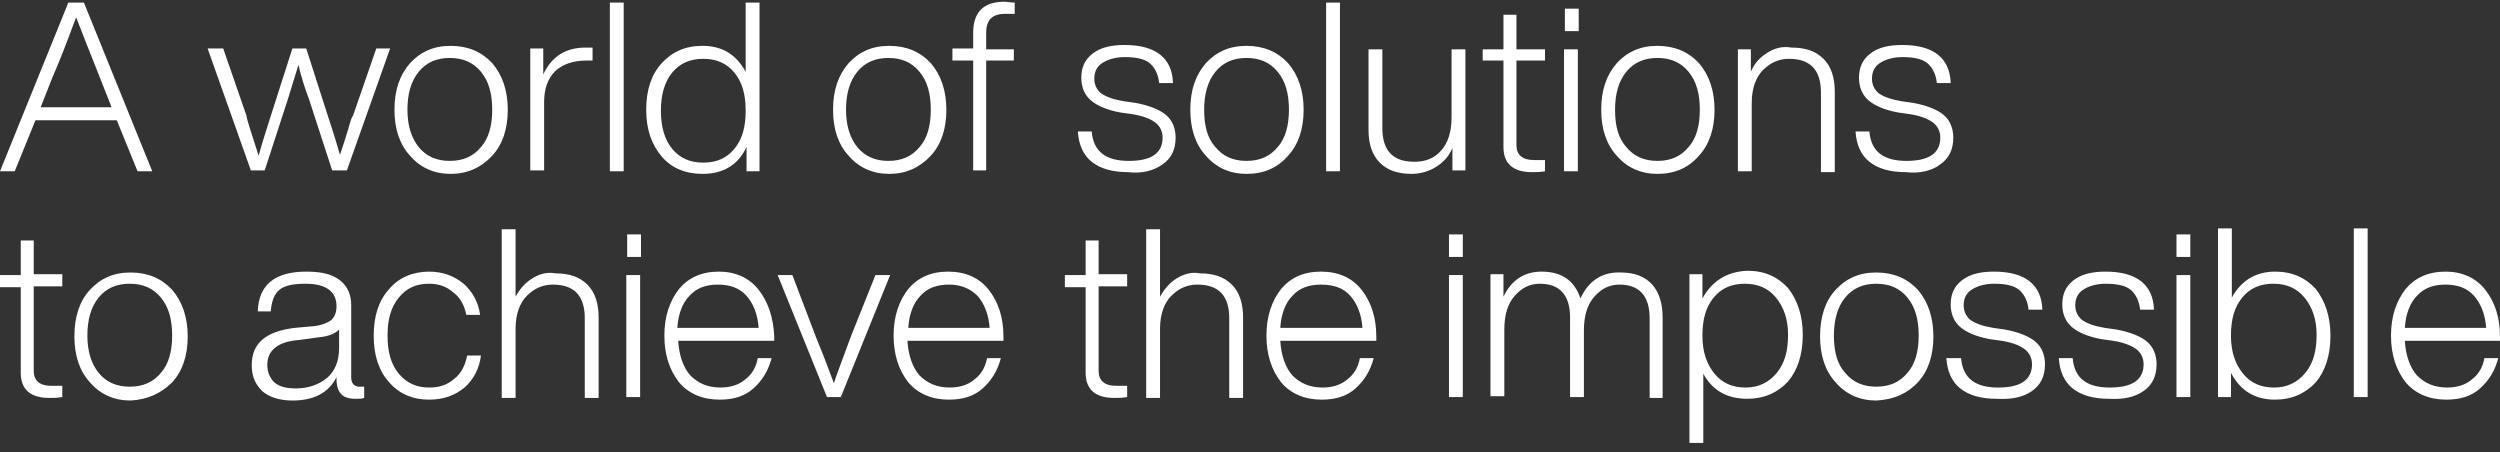
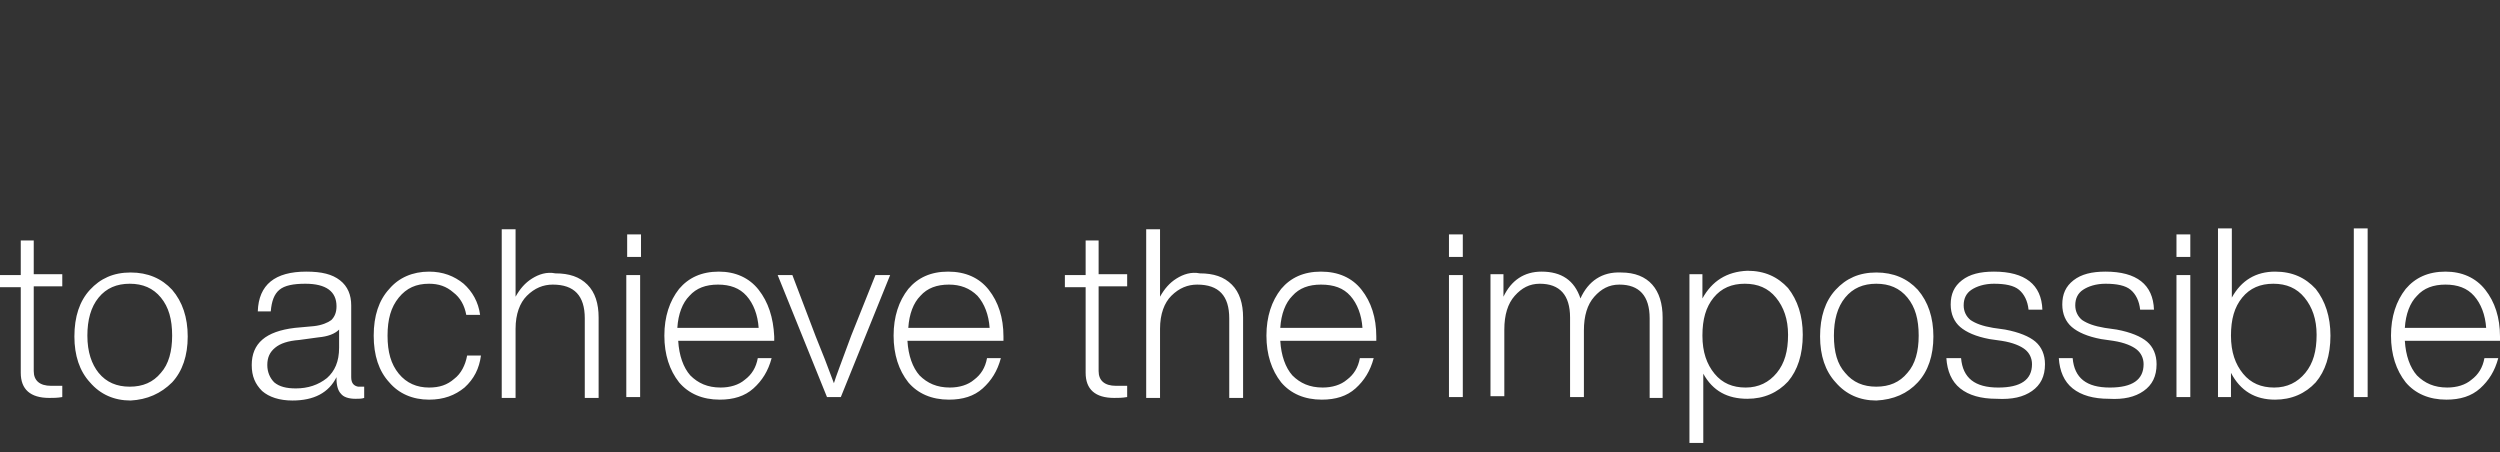
<svg xmlns="http://www.w3.org/2000/svg" xmlns:xlink="http://www.w3.org/1999/xlink" version="1.1" id="Calque_1" x="0px" y="0px" viewBox="0 0 289 52.3" style="enable-background:new 0 0 289 52.3;" xml:space="preserve">
  <rect x="0" y="0" width="289" height="52.3" fill="#333333" stroke="none" />
  <style type="text/css">
	.st0{clip-path:url(#SVGID_00000081609418151817190280000011735330926475536285_);fill:#FFFFFF;}
</style>
  <g>
    <defs>
      <rect id="SVGID_1_" y="0.2" width="289" height="51" />
    </defs>
    <clipPath id="SVGID_00000098905637970462353990000000028228984992823686_">
      <use xlink:href="#SVGID_1_" style="overflow:visible;" />
    </clipPath>
    <path style="clip-path:url(#SVGID_00000098905637970462353990000000028228984992823686_);fill:#FFFFFF;" d="M286,34.2   c0.8,0.9,1.3,2.2,1.4,3.7h-9.4c0.1-1.6,0.6-2.9,1.4-3.7c0.8-0.9,1.9-1.3,3.3-1.3C284.1,32.9,285.2,33.3,286,34.2 M287.3,33.5   c-1.1-1.4-2.7-2.1-4.6-2.1c-2,0-3.5,0.7-4.6,2c-1.1,1.4-1.7,3.2-1.7,5.4c0,2.2,0.6,4,1.7,5.4c1.1,1.3,2.7,2,4.7,2   c1.6,0,2.9-0.4,3.9-1.3c1-0.9,1.7-2,2.1-3.5h-1.6c-0.2,1.1-0.7,1.9-1.5,2.5c-0.7,0.6-1.7,0.9-2.8,0.9c-1.5,0-2.6-0.5-3.5-1.4   c-0.8-0.9-1.3-2.3-1.4-4H289v-0.5C289,36.7,288.4,34.9,287.3,33.5 M273.7,26.4h-1.6v19.5h1.6V26.4z M257.9,38.8   c0-1.9,0.4-3.3,1.3-4.4c0.9-1.1,2.1-1.6,3.6-1.6c1.5,0,2.7,0.5,3.6,1.6c0.9,1.1,1.4,2.5,1.4,4.3c0,1.9-0.4,3.3-1.3,4.4   c-0.9,1.1-2.1,1.7-3.6,1.7c-1.5,0-2.7-0.5-3.6-1.6C258.4,42.1,257.9,40.7,257.9,38.8 M258,34.4v-8h-1.6v19.5h1.5v-2.8   c1.1,2.1,2.8,3.1,5.1,3.1c1.9,0,3.5-0.7,4.7-2c1.1-1.3,1.7-3.1,1.7-5.4c0-2.2-0.6-4-1.7-5.4c-1.2-1.3-2.7-2-4.7-2   C260.8,31.4,259.1,32.4,258,34.4 M253.2,31.8h-1.6v14.1h1.6V31.8z M253.2,27.1h-1.6v2.6h1.6V27.1z M247.8,45.2   c1-0.7,1.5-1.7,1.5-3.1c0-1.1-0.4-2-1.1-2.6c-0.7-0.6-1.9-1.1-3.5-1.4l-1.4-0.2c-1.2-0.2-2-0.5-2.6-0.9c-0.5-0.4-0.8-1-0.8-1.7   c0-0.8,0.3-1.4,0.9-1.8c0.6-0.4,1.5-0.7,2.6-0.7c1.3,0,2.3,0.2,2.9,0.7c0.6,0.5,1,1.3,1.1,2.3h1.6c-0.1-2.9-2-4.4-5.6-4.4   c-1.6,0-2.8,0.3-3.7,1c-0.9,0.7-1.3,1.6-1.3,2.8c0,1.1,0.4,2,1.1,2.6c0.7,0.6,1.8,1.1,3.4,1.4l1.4,0.2c1.3,0.2,2.2,0.6,2.7,1   c0.5,0.4,0.8,1,0.8,1.7c0,1.8-1.3,2.7-3.9,2.7c-2.7,0-4.1-1.1-4.3-3.4h-1.6c0.1,1.5,0.6,2.7,1.6,3.5c1,0.8,2.4,1.2,4.2,1.2   C245.5,46.2,246.8,45.9,247.8,45.2 M234.9,45.2c1-0.7,1.5-1.7,1.5-3.1c0-1.1-0.4-2-1.1-2.6c-0.7-0.6-1.9-1.1-3.5-1.4l-1.4-0.2   c-1.2-0.2-2-0.5-2.6-0.9c-0.5-0.4-0.8-1-0.8-1.7c0-0.8,0.3-1.4,0.9-1.8c0.6-0.4,1.5-0.7,2.6-0.7c1.3,0,2.3,0.2,2.9,0.7   c0.6,0.5,1,1.3,1.1,2.3h1.6c-0.1-2.9-2-4.4-5.6-4.4c-1.6,0-2.8,0.3-3.7,1c-0.9,0.7-1.3,1.6-1.3,2.8c0,1.1,0.4,2,1.1,2.6   c0.7,0.6,1.8,1.1,3.4,1.4l1.4,0.2c1.3,0.2,2.2,0.6,2.7,1c0.5,0.4,0.8,1,0.8,1.7c0,1.8-1.3,2.7-3.9,2.7c-2.7,0-4.1-1.1-4.3-3.4H225   c0.1,1.5,0.6,2.7,1.6,3.5c1,0.8,2.4,1.2,4.2,1.2C232.6,46.2,233.9,45.9,234.9,45.2 M212,38.8c0-1.8,0.4-3.3,1.3-4.4   c0.9-1.1,2.1-1.6,3.6-1.6c1.5,0,2.7,0.5,3.6,1.6c0.9,1.1,1.3,2.5,1.3,4.4c0,1.8-0.4,3.3-1.3,4.3c-0.9,1.1-2.1,1.6-3.6,1.6   c-1.5,0-2.7-0.5-3.6-1.6C212.4,42.1,212,40.7,212,38.8 M221.7,44.2c1.2-1.3,1.8-3.1,1.8-5.3c0-2.2-0.6-4-1.8-5.4   c-1.2-1.3-2.8-2-4.8-2c-2,0-3.5,0.7-4.7,2c-1.2,1.3-1.8,3.1-1.8,5.4c0,2.2,0.6,4,1.8,5.3c1.2,1.4,2.8,2.1,4.7,2.1   C218.9,46.2,220.5,45.5,221.7,44.2 M196.8,38.8c0-1.9,0.4-3.3,1.3-4.4c0.9-1.1,2.1-1.6,3.6-1.6c1.5,0,2.7,0.5,3.6,1.6   c0.9,1.1,1.4,2.5,1.4,4.3c0,1.9-0.4,3.3-1.3,4.4c-0.9,1.1-2.1,1.7-3.6,1.7c-1.5,0-2.7-0.5-3.6-1.6   C197.3,42.1,196.8,40.7,196.8,38.8 M196.8,34.5v-2.8h-1.5v19.5h1.6v-8c1.1,2,2.8,2.9,5.1,2.9c1.9,0,3.5-0.7,4.7-2   c1.1-1.3,1.7-3.1,1.7-5.4c0-2.2-0.6-4-1.7-5.4c-1.2-1.3-2.7-2-4.7-2C199.6,31.4,197.9,32.5,196.8,34.5 M182.7,34.5   c-0.7-2.1-2.2-3.1-4.5-3.1c-2,0-3.5,1-4.4,2.9v-2.6h-1.5v14.1h1.6v-7.7c0-1.7,0.4-3,1.2-3.9c0.8-0.9,1.7-1.4,2.9-1.4   c2.3,0,3.5,1.3,3.5,3.9v9.2h1.6v-7.7c0-1.7,0.4-3,1.2-3.9c0.8-0.9,1.7-1.4,2.9-1.4c2.3,0,3.5,1.3,3.5,3.9v9.2h1.5v-9.3   c0-1.6-0.4-2.9-1.2-3.8c-0.8-0.9-2-1.4-3.6-1.4C185.2,31.4,183.6,32.5,182.7,34.5 M169.1,31.8h-1.6v14.1h1.6V31.8z M169.1,27.1   h-1.6v2.6h1.6V27.1z M156.1,34.2c0.8,0.9,1.3,2.2,1.4,3.7H148c0.1-1.6,0.6-2.9,1.4-3.7c0.8-0.9,1.9-1.3,3.3-1.3   C154.2,32.9,155.3,33.3,156.1,34.2 M157.4,33.5c-1.1-1.4-2.7-2.1-4.7-2.1c-2,0-3.5,0.7-4.6,2c-1.1,1.4-1.7,3.2-1.7,5.4   c0,2.2,0.6,4,1.7,5.4c1.1,1.3,2.7,2,4.7,2c1.6,0,2.9-0.4,3.9-1.3s1.7-2,2.1-3.5h-1.6c-0.2,1.1-0.7,1.9-1.5,2.5   c-0.7,0.6-1.7,0.9-2.8,0.9c-1.5,0-2.6-0.5-3.5-1.4c-0.8-0.9-1.3-2.3-1.4-4h11.1v-0.5C159.1,36.7,158.5,34.9,157.4,33.5 M136,32.2   c-0.8,0.5-1.4,1.2-1.9,2.1v-7.8h-1.6v19.5h1.6V38c0-1.7,0.5-3,1.3-3.8c0.9-0.9,1.9-1.3,3-1.3c2.5,0,3.7,1.3,3.7,3.9v9.2h1.6v-9.3   c0-1.6-0.4-2.9-1.3-3.8c-0.9-0.9-2.1-1.3-3.7-1.3C137.7,31.4,136.8,31.7,136,32.2 M127,31.8v-4h-1.5v4h-2.4v1.4h2.4v9.9   c0,1.9,1.1,2.9,3.3,2.9c0.5,0,0.9,0,1.5-0.1v-1.3c-0.2,0-0.6,0-1.3,0c-1.3,0-2-0.6-2-1.7v-9.8h3.3v-1.4H127z M113,34.2   c0.8,0.9,1.3,2.2,1.4,3.7h-9.4c0.1-1.6,0.6-2.9,1.4-3.7c0.8-0.9,1.9-1.3,3.3-1.3C111,32.9,112.1,33.3,113,34.2 M114.3,33.5   c-1.1-1.4-2.7-2.1-4.7-2.1c-2,0-3.5,0.7-4.6,2c-1.1,1.4-1.7,3.2-1.7,5.4c0,2.2,0.6,4,1.7,5.4c1.1,1.3,2.7,2,4.7,2   c1.6,0,2.9-0.4,3.9-1.3s1.7-2,2.1-3.5h-1.6c-0.2,1.1-0.7,1.9-1.5,2.5c-0.7,0.6-1.7,0.9-2.8,0.9c-1.5,0-2.6-0.5-3.5-1.4   c-0.8-0.9-1.3-2.3-1.4-4H116v-0.5C116,36.7,115.4,34.9,114.3,33.5 M96.4,44.3c-0.7-1.9-1.4-3.7-2.1-5.4l-2.7-7.1h-1.7l5.7,14.1h1.6   l5.7-14.1h-1.7l-2.8,7C97.3,41.8,96.6,43.6,96.4,44.3 M86.3,34.2c0.8,0.9,1.3,2.2,1.4,3.7h-9.4c0.1-1.6,0.6-2.9,1.4-3.7   c0.8-0.9,1.9-1.3,3.3-1.3C84.4,32.9,85.5,33.3,86.3,34.2 M87.7,33.5c-1.1-1.4-2.7-2.1-4.6-2.1c-2,0-3.5,0.7-4.6,2   c-1.1,1.4-1.7,3.2-1.7,5.4c0,2.2,0.6,4,1.7,5.4c1.1,1.3,2.7,2,4.7,2c1.6,0,2.9-0.4,3.9-1.3c1-0.9,1.7-2,2.1-3.5h-1.6   c-0.2,1.1-0.7,1.9-1.5,2.5c-0.7,0.6-1.7,0.9-2.8,0.9c-1.5,0-2.6-0.5-3.5-1.4c-0.8-0.9-1.3-2.3-1.4-4h11.1v-0.5   C89.4,36.7,88.8,34.9,87.7,33.5 M74,31.8h-1.6v14.1H74V31.8z M74.1,27.1h-1.6v2.6h1.6V27.1z M61.5,32.2c-0.8,0.5-1.4,1.2-1.9,2.1   v-7.8H58v19.5h1.6V38c0-1.7,0.5-3,1.3-3.8c0.9-0.9,1.9-1.3,3-1.3c2.5,0,3.7,1.3,3.7,3.9v9.2h1.6v-9.3c0-1.6-0.4-2.9-1.3-3.8   c-0.9-0.9-2.1-1.3-3.7-1.3C63.2,31.4,62.3,31.7,61.5,32.2 M53.7,44.8c1.1-1,1.7-2.2,1.9-3.7h-1.6c-0.2,1.1-0.7,2.1-1.5,2.7   c-0.8,0.7-1.7,1-2.9,1c-1.4,0-2.6-0.5-3.5-1.6c-0.9-1.1-1.3-2.5-1.3-4.4c0-1.9,0.4-3.3,1.3-4.4c0.9-1.1,2-1.6,3.5-1.6   c1.1,0,2,0.3,2.8,1c0.8,0.6,1.3,1.5,1.5,2.6h1.6c-0.2-1.5-0.9-2.7-1.9-3.6c-1.1-0.9-2.4-1.4-4-1.4c-1.9,0-3.5,0.7-4.6,2   c-1.2,1.3-1.8,3.1-1.8,5.4c0,2.3,0.6,4.1,1.8,5.4c1.1,1.3,2.7,2,4.6,2C51.3,46.2,52.6,45.7,53.7,44.8 M31.7,44.2   c-0.5-0.5-0.8-1.2-0.8-2c0-0.9,0.3-1.5,0.9-2c0.6-0.5,1.5-0.8,2.8-0.9l2.2-0.3c1.1-0.1,1.9-0.4,2.4-0.9v2.1c0,1.6-0.5,2.7-1.4,3.5   c-1,0.8-2.2,1.2-3.6,1.2C33.1,44.9,32.3,44.7,31.7,44.2 M40.6,43.6v-8.3c0-1.2-0.4-2.2-1.3-2.9c-0.9-0.7-2.1-1-3.9-1   c-3.6,0-5.5,1.5-5.6,4.6h1.5c0.1-1.2,0.4-2,1-2.5c0.6-0.5,1.6-0.7,3-0.7c2.4,0,3.6,0.9,3.6,2.6c0,0.7-0.2,1.2-0.6,1.6   c-0.4,0.3-1.1,0.6-2,0.7l-2.2,0.2c-3.4,0.4-5,1.8-5,4.3c0,1.3,0.4,2.2,1.2,3c0.8,0.7,2,1.1,3.5,1.1c2.5,0,4.2-0.9,5.1-2.7v0.2   c0,0.8,0.2,1.4,0.5,1.7c0.3,0.4,0.9,0.6,1.7,0.6c0.4,0,0.7,0,1-0.1v-1.3h-0.7C40.9,44.6,40.6,44.3,40.6,43.6 M10.1,38.8   c0-1.8,0.4-3.3,1.3-4.4c0.9-1.1,2.1-1.6,3.6-1.6c1.5,0,2.7,0.5,3.6,1.6c0.9,1.1,1.3,2.5,1.3,4.4c0,1.8-0.4,3.3-1.3,4.3   c-0.9,1.1-2.1,1.6-3.6,1.6s-2.7-0.5-3.6-1.6C10.6,42.1,10.1,40.7,10.1,38.8 M19.9,44.2c1.2-1.3,1.8-3.1,1.8-5.3   c0-2.2-0.6-4-1.8-5.4c-1.2-1.3-2.8-2-4.8-2c-2,0-3.5,0.7-4.7,2c-1.2,1.3-1.8,3.1-1.8,5.4c0,2.2,0.6,4,1.8,5.3   c1.2,1.4,2.8,2.1,4.7,2.1C17,46.2,18.6,45.5,19.9,44.2 M3.9,31.8v-4H2.4v4H0v1.4h2.4v9.9C2.4,45,3.5,46,5.7,46c0.5,0,0.9,0,1.5-0.1   v-1.3c-0.2,0-0.6,0-1.3,0c-1.3,0-2-0.6-2-1.7v-9.8h3.3v-1.4H3.9z" />
-     <path style="clip-path:url(#SVGID_00000098905637970462353990000000028228984992823686_);fill:#FFFFFF;" d="M224.3,19   c1-0.7,1.5-1.7,1.5-3.1c0-1.1-0.4-2-1.1-2.6c-0.7-0.6-1.9-1.1-3.5-1.4l-1.4-0.2c-1.2-0.2-2-0.5-2.6-0.9c-0.5-0.4-0.8-1-0.8-1.7   c0-0.8,0.3-1.4,0.9-1.8c0.6-0.4,1.5-0.7,2.6-0.7c1.3,0,2.3,0.2,2.9,0.7c0.6,0.5,1,1.3,1.1,2.3h1.6c-0.1-2.9-2-4.4-5.6-4.4   c-1.6,0-2.8,0.3-3.7,1c-0.9,0.7-1.3,1.6-1.3,2.8c0,1.1,0.4,2,1.1,2.6c0.7,0.6,1.8,1.1,3.4,1.4l1.4,0.2c1.3,0.2,2.2,0.6,2.7,1   c0.5,0.4,0.8,1,0.8,1.7c0,1.8-1.3,2.7-3.9,2.7c-2.7,0-4.1-1.1-4.3-3.4h-1.6c0.1,1.5,0.6,2.7,1.6,3.5c1,0.8,2.4,1.2,4.2,1.2   C222,20.1,223.4,19.7,224.3,19 M204.3,6.1c-0.8,0.5-1.5,1.2-1.9,2.2V5.7h-1.5v14.1h1.6v-7.9c0-1.7,0.5-3,1.3-3.8   c0.9-0.9,1.9-1.3,3-1.3c2.5,0,3.7,1.3,3.7,3.9v9.2h1.6v-9.3c0-1.6-0.4-2.9-1.3-3.8c-0.9-0.9-2.1-1.3-3.7-1.3   C206,5.3,205.1,5.6,204.3,6.1 M186.7,12.7c0-1.8,0.4-3.3,1.3-4.4c0.9-1.1,2.1-1.6,3.6-1.6c1.5,0,2.7,0.5,3.6,1.6   c0.9,1.1,1.3,2.5,1.3,4.4c0,1.8-0.4,3.3-1.3,4.3c-0.9,1.1-2.1,1.6-3.6,1.6c-1.5,0-2.7-0.5-3.6-1.6C187.1,16,186.7,14.6,186.7,12.7    M196.4,18c1.2-1.3,1.8-3.1,1.8-5.3c0-2.2-0.6-4-1.8-5.4c-1.2-1.3-2.8-2-4.8-2c-2,0-3.5,0.7-4.7,2c-1.2,1.4-1.8,3.1-1.8,5.4   c0,2.2,0.6,4,1.8,5.3c1.2,1.4,2.8,2.1,4.7,2.1C193.6,20.1,195.2,19.4,196.4,18 M182.4,5.7h-1.6v14.1h1.6V5.7z M182.5,1h-1.6v2.6   h1.6V1z M175.3,5.7v-4h-1.5v4h-2.4V7h2.4V17c0,1.9,1.1,2.9,3.3,2.9c0.5,0,0.9,0,1.5-0.1v-1.3c-0.2,0-0.6,0-1.3,0   c-1.3,0-2-0.6-2-1.7V7h3.3V5.7H175.3z M166.6,17.4c-0.8,0.9-1.8,1.3-3.1,1.3c-2.5,0-3.7-1.3-3.7-3.9V5.7h-1.6V15   c0,1.6,0.4,2.9,1.3,3.8c0.9,0.9,2.1,1.3,3.7,1.3c1,0,2-0.3,2.8-0.8c0.8-0.5,1.5-1.2,1.9-2.2v2.6h1.5V5.7h-1.6v7.9   C167.8,15.2,167.4,16.5,166.6,17.4 M154.9,0.3h-1.6v19.5h1.6V0.3z M139.2,12.7c0-1.8,0.4-3.3,1.3-4.4c0.9-1.1,2.1-1.6,3.6-1.6   c1.5,0,2.7,0.5,3.6,1.6c0.9,1.1,1.3,2.5,1.3,4.4c0,1.8-0.4,3.3-1.3,4.3c-0.9,1.1-2.1,1.6-3.6,1.6s-2.7-0.5-3.6-1.6   C139.6,16,139.2,14.6,139.2,12.7 M148.9,18c1.2-1.3,1.8-3.1,1.8-5.3c0-2.2-0.6-4-1.8-5.4c-1.2-1.3-2.8-2-4.8-2c-2,0-3.5,0.7-4.7,2   c-1.2,1.4-1.8,3.1-1.8,5.4c0,2.2,0.6,4,1.8,5.3c1.2,1.4,2.8,2.1,4.7,2.1C146.1,20.1,147.7,19.4,148.9,18 M134.4,19   c1-0.7,1.5-1.7,1.5-3.1c0-1.1-0.4-2-1.1-2.6c-0.7-0.6-1.9-1.1-3.5-1.4l-1.4-0.2c-1.2-0.2-2-0.5-2.6-0.9c-0.5-0.4-0.8-1-0.8-1.7   c0-0.8,0.3-1.4,0.9-1.8c0.6-0.4,1.5-0.7,2.6-0.7c1.3,0,2.3,0.2,2.9,0.7c0.6,0.5,1,1.3,1.1,2.3h1.6c-0.1-2.9-2-4.4-5.6-4.4   c-1.6,0-2.8,0.3-3.7,1c-0.9,0.7-1.3,1.6-1.3,2.8c0,1.1,0.4,2,1.1,2.6c0.7,0.6,1.8,1.1,3.4,1.4l1.4,0.2c1.3,0.2,2.2,0.6,2.7,1   c0.5,0.4,0.8,1,0.8,1.7c0,1.8-1.3,2.7-3.9,2.7c-2.7,0-4.1-1.1-4.3-3.4h-1.6c0.1,1.5,0.6,2.7,1.6,3.5c1,0.8,2.4,1.2,4.2,1.2   C132.1,20.1,133.4,19.7,134.4,19 M117.4,0.3c-0.6,0-1-0.1-1.3-0.1c-2.4,0-3.6,1.2-3.6,3.6v1.8h-2.4V7h2.4v12.7h1.5V7h3.2V5.7H114   V3.8c0-1.5,0.7-2.2,2.2-2.2h1.1V0.3z M97.8,12.7c0-1.8,0.4-3.3,1.3-4.4c0.9-1.1,2.1-1.6,3.6-1.6c1.5,0,2.7,0.5,3.6,1.6   c0.9,1.1,1.3,2.5,1.3,4.4c0,1.8-0.4,3.3-1.3,4.3c-0.9,1.1-2.1,1.6-3.6,1.6c-1.5,0-2.7-0.5-3.6-1.6C98.3,16,97.8,14.6,97.8,12.7    M107.6,18c1.2-1.3,1.8-3.1,1.8-5.3c0-2.2-0.6-4-1.8-5.4c-1.2-1.3-2.8-2-4.8-2c-2,0-3.5,0.7-4.7,2c-1.2,1.4-1.8,3.1-1.8,5.4   c0,2.2,0.6,4,1.8,5.3c1.2,1.4,2.8,2.1,4.7,2.1C104.7,20.1,106.3,19.4,107.6,18 M76.4,12.8c0-1.8,0.4-3.3,1.3-4.4   c0.9-1.1,2.1-1.6,3.6-1.6c1.5,0,2.7,0.5,3.6,1.6c0.9,1.1,1.3,2.5,1.3,4.4c0,1.9-0.4,3.3-1.3,4.4c-0.9,1.1-2.1,1.6-3.6,1.6   c-1.5,0-2.7-0.5-3.6-1.6C76.8,16.1,76.4,14.6,76.4,12.8 M81.2,5.3c-2,0-3.5,0.7-4.7,2c-1.2,1.3-1.8,3.1-1.8,5.4   c0,2.2,0.6,4,1.8,5.4c1.1,1.3,2.7,2,4.7,2c2.4,0,4.1-1,5.1-3.1v2.8h1.5V0.3h-1.6v8C85.1,6.3,83.5,5.3,81.2,5.3 M72.1,0.3h-1.6v19.5   h1.6V0.3z M62.8,8.6v-3h-1.5v14.1h1.6v-7.9c0-1.5,0.4-2.7,1.3-3.6C65.1,7.4,66.3,7,67.8,7h0.7V5.5c-0.1,0-0.4,0-0.8,0   C65.4,5.5,63.8,6.5,62.8,8.6 M47.1,12.7c0-1.8,0.4-3.3,1.3-4.4c0.9-1.1,2.1-1.6,3.6-1.6c1.5,0,2.7,0.5,3.6,1.6   c0.9,1.1,1.3,2.5,1.3,4.4c0,1.8-0.4,3.3-1.3,4.3c-0.9,1.1-2.1,1.6-3.6,1.6c-1.5,0-2.7-0.5-3.6-1.6C47.6,16,47.1,14.6,47.1,12.7    M56.9,18c1.2-1.3,1.8-3.1,1.8-5.3c0-2.2-0.6-4-1.8-5.4c-1.2-1.3-2.8-2-4.8-2c-2,0-3.5,0.7-4.7,2c-1.2,1.4-1.8,3.1-1.8,5.4   c0,2.2,0.6,4,1.8,5.3c1.2,1.4,2.8,2.1,4.7,2.1C54,20.1,55.6,19.4,56.9,18 M40.2,15.1c-0.3,1-0.6,1.9-0.9,2.8   c-0.6-2.1-1.1-3.6-1.4-4.5l-2.5-7.8h-1.6l-2.5,7.8c-0.5,1.6-1,3.1-1.4,4.6c-0.9-2.8-1.4-4.3-1.4-4.6l-2.7-7.8H24l5,14.1h1.6   l2.7-8.3c0.4-1.3,0.8-2.6,1.2-3.9c0.3,1.3,0.7,2.6,1.2,3.9l2.7,8.3h1.7l5-14.1h-1.6l-2.7,7.8C40.6,13.6,40.5,14.1,40.2,15.1    M6.8,7.2C7.7,5,8.3,3.3,8.8,2c0.7,1.8,1.6,4.1,2.8,7.1l1.3,3.3H4.7L6,9.1C6.2,8.6,6.5,7.9,6.8,7.2 M9.7,0.3H7.9L0,19.8h1.7   l2.4-5.9h9.4l2.4,5.9h1.7L9.7,0.3z" />
  </g>
</svg>